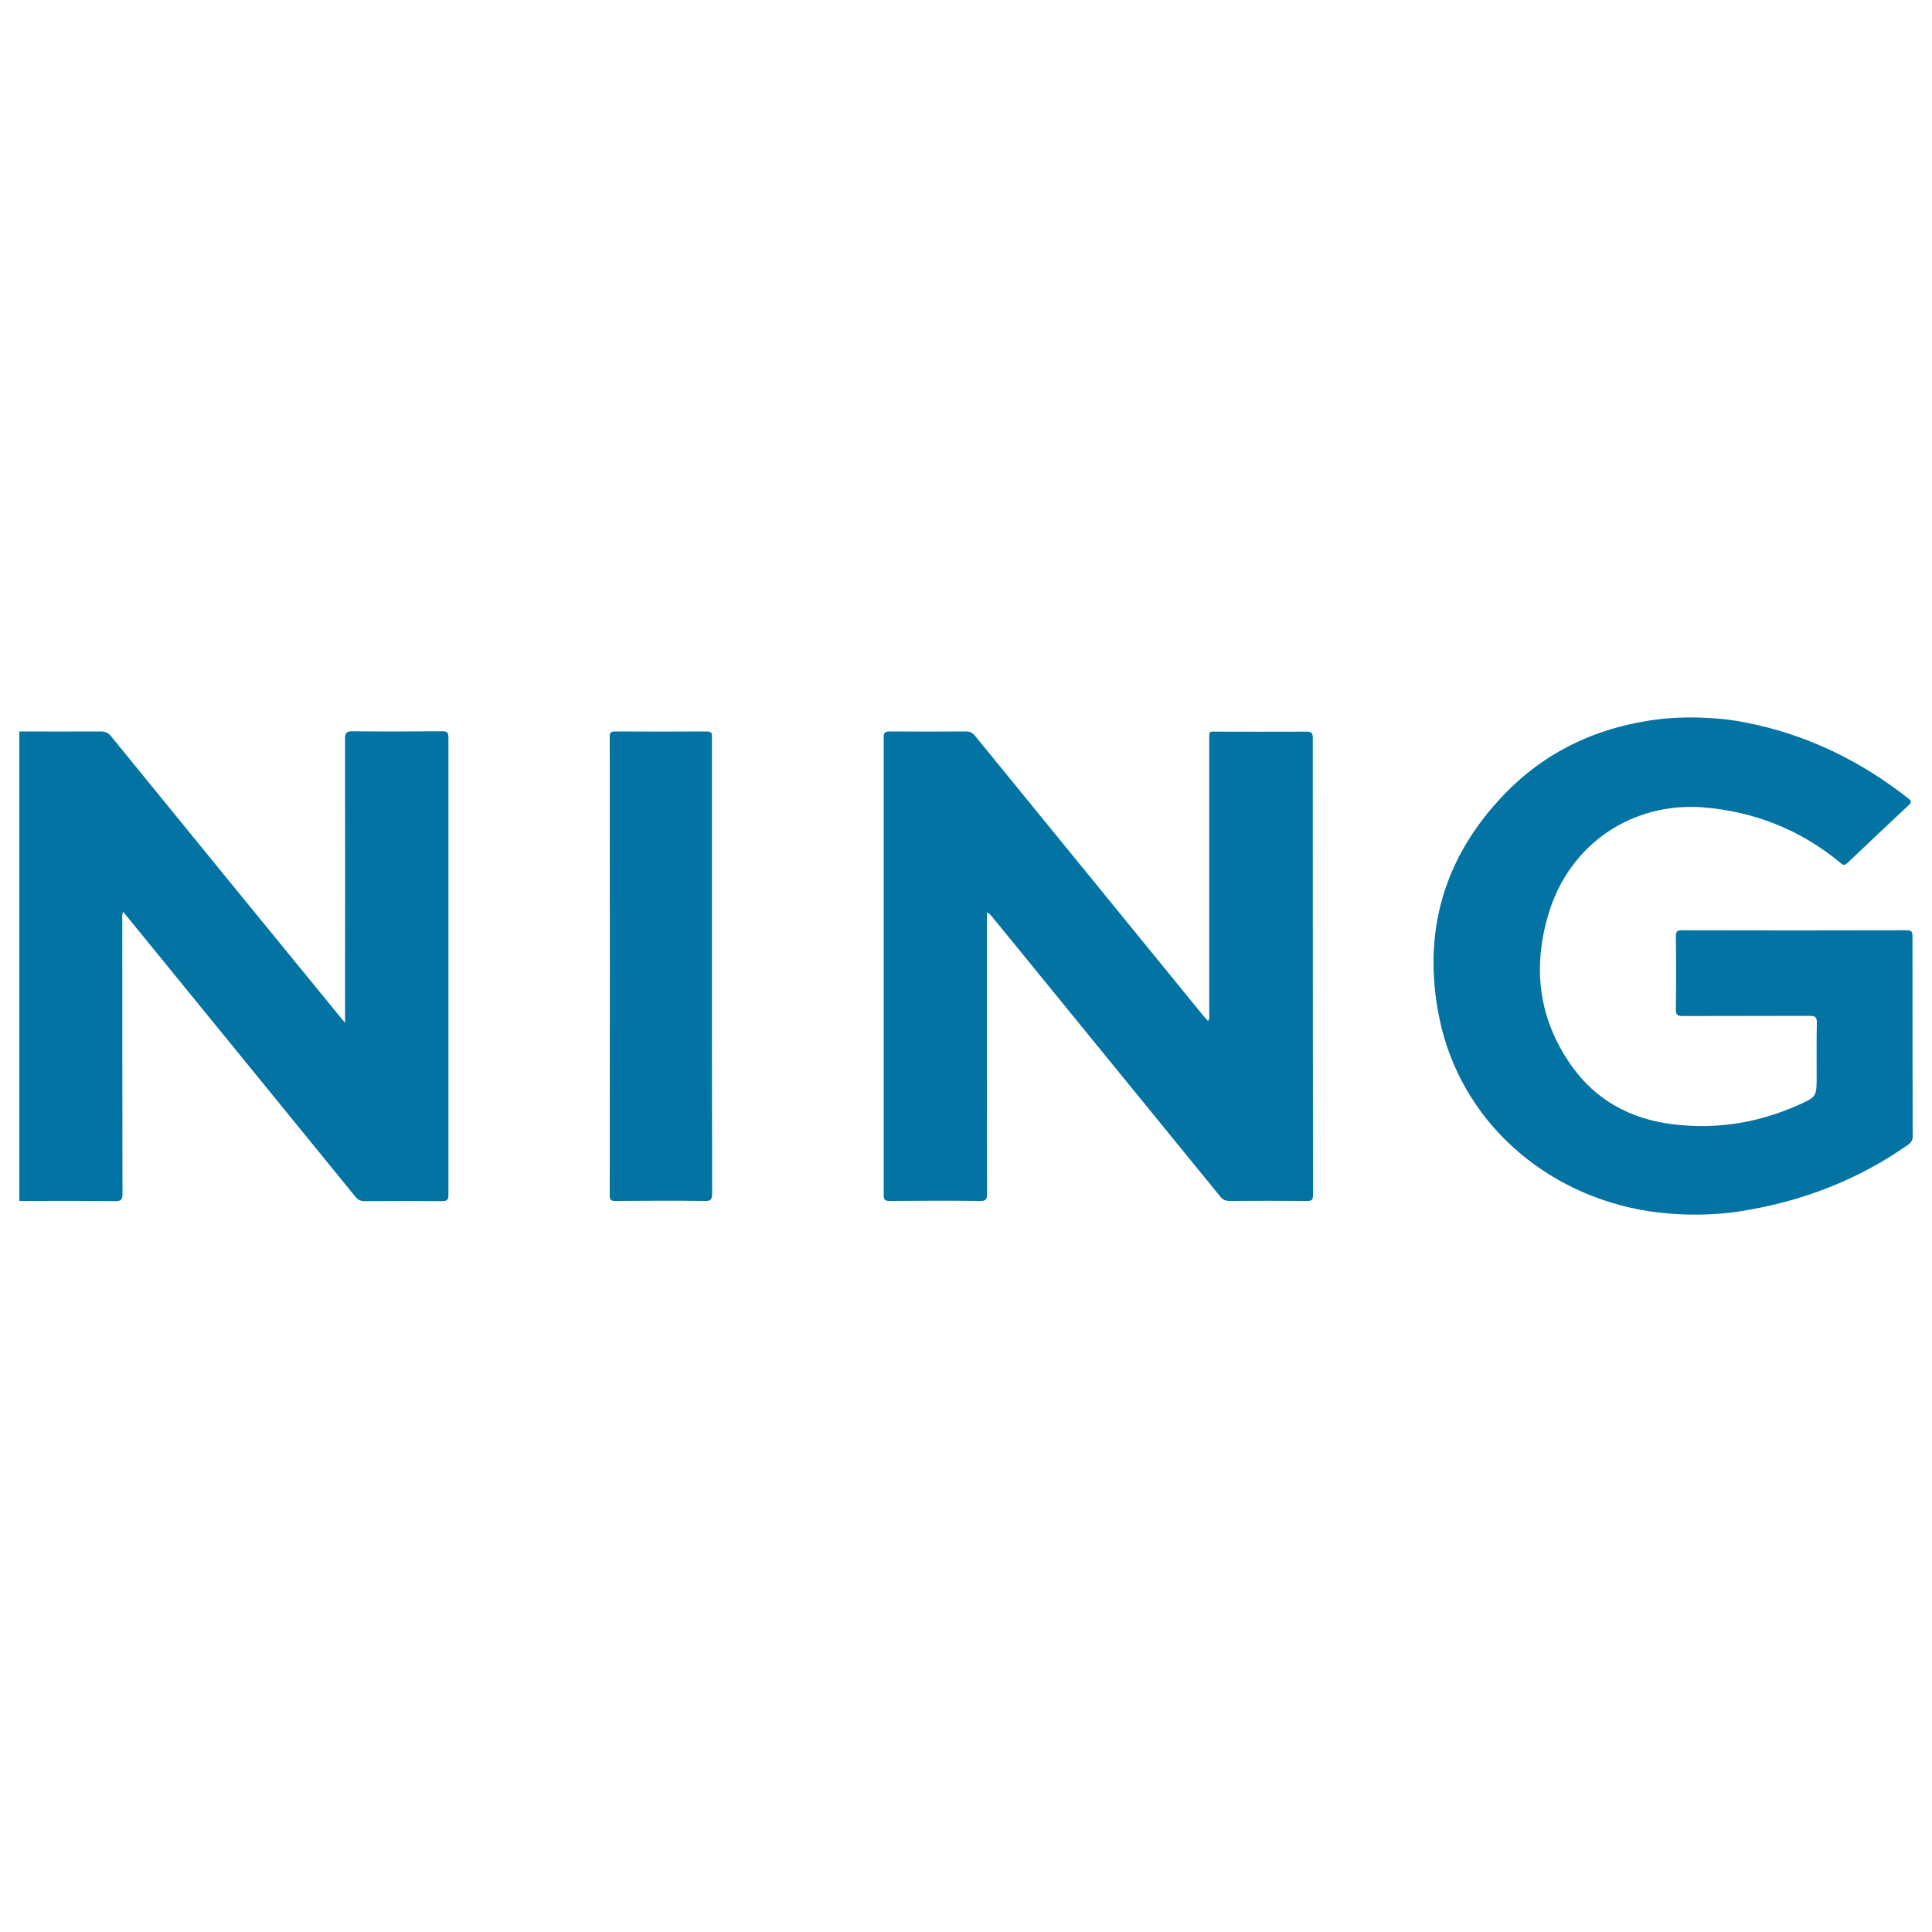
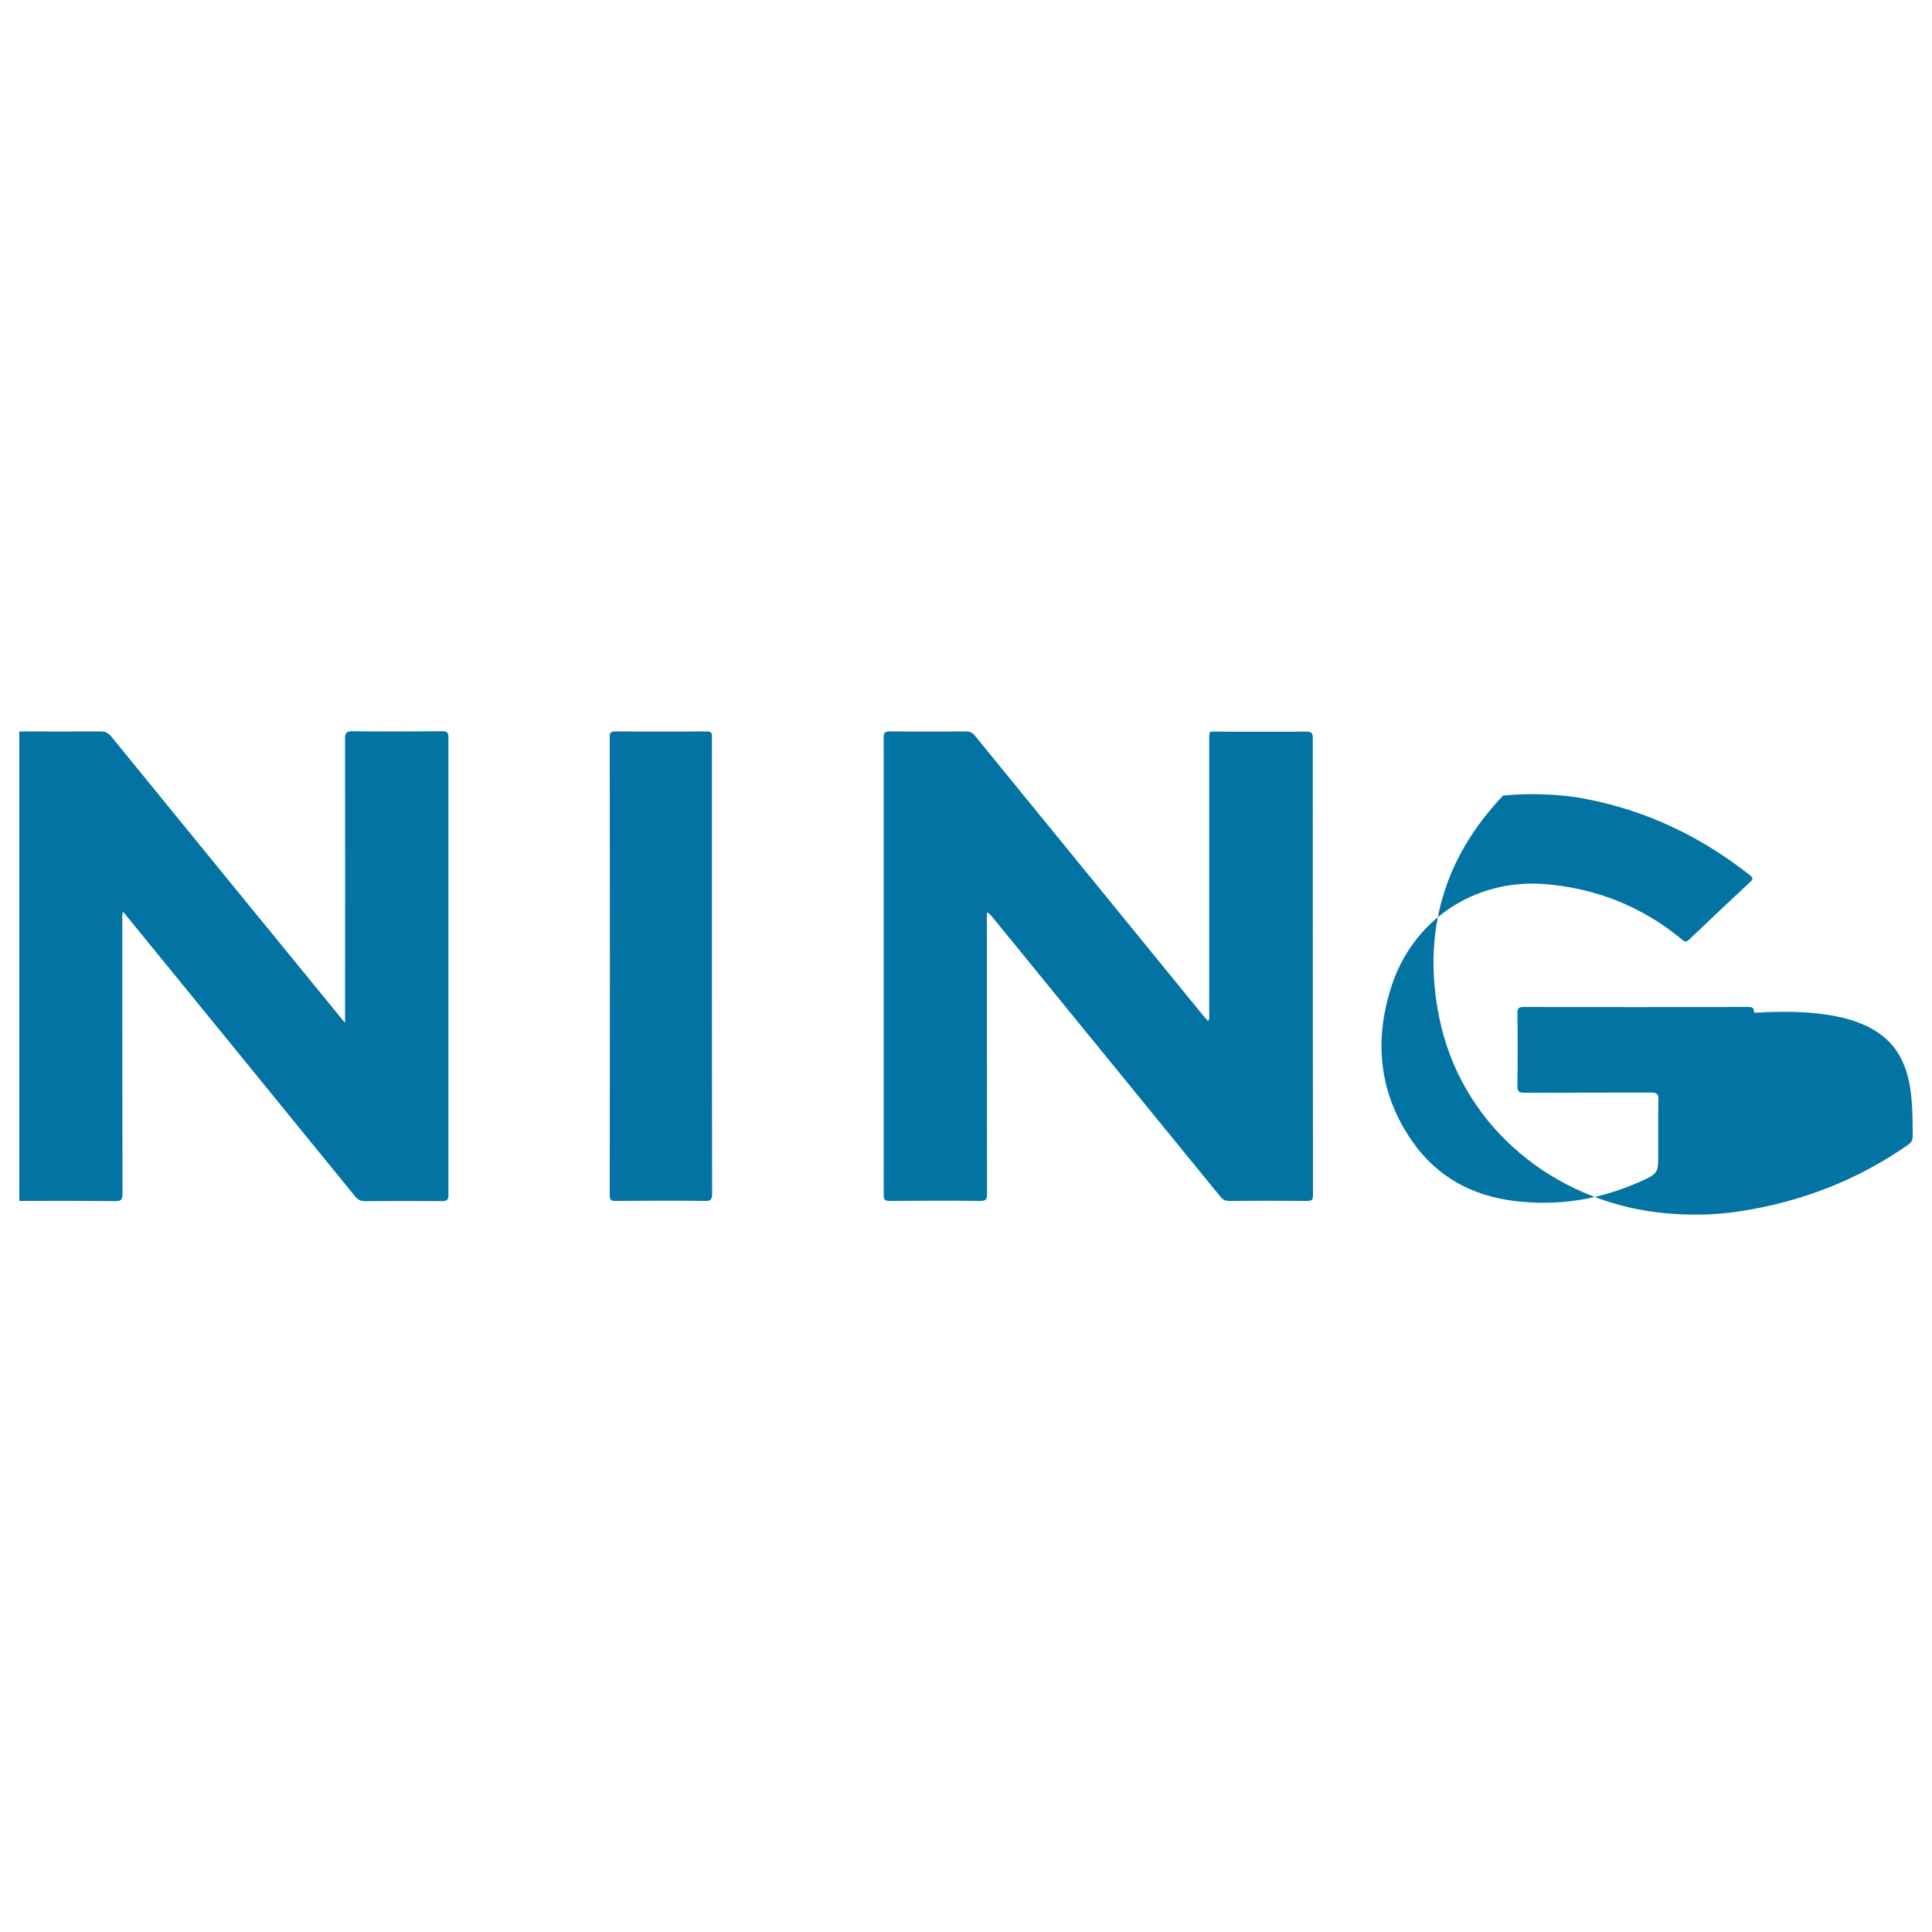
<svg xmlns="http://www.w3.org/2000/svg" viewBox="0 0 1000 1000" style="fill:#0273a2">
  <title>Ning Social Logo SVG icon</title>
  <g>
-     <path d="M232.1,618.4c0,2.5-0.6,3.3-3.2,3.3c-13.3-0.1-26.7-0.1-40.1,0c-2.1,0-3.4-0.6-4.7-2.1c-23.3-28.6-46.6-57.2-69.9-85.8c-16.7-20.5-33.5-41.1-50.4-61.8c-0.8,1.3-0.5,2.6-0.5,3.8c0,47.4,0,94.7,0.1,142c0,3.1-0.7,4-3.9,3.9c-16.5-0.2-33-0.1-49.5-0.1c0-81,0-162,0-243c14,0,28,0.1,42,0c2.4,0,3.9,0.6,5.5,2.5c39.6,48.7,79.3,97.2,119,145.8c0.5,0.6,1,1.2,2.1,2.5c0-2,0-3.2,0-4.4c0-47.6,0.1-95.1,0-142.7c0-2.9,0.7-3.8,3.7-3.8c15.5,0.2,31,0.1,46.6,0c2.6,0,3.2,0.7,3.2,3.3C232.1,460.7,232.1,539.5,232.1,618.4z M365,621.6c-15.5-0.2-31-0.1-46.5,0c-2.3,0-2.9-0.5-2.9-2.9c0.1-79.1,0.1-158.2,0-237.3c0-2,0.4-2.8,2.7-2.8c15.9,0.1,31.7,0.1,47.5,0c3,0,2.7,1.5,2.7,3.4c0,39.4,0,78.8,0,118.2c0,39.3,0,78.6,0.1,117.9C368.5,620.8,367.9,621.7,365,621.6z M679.6,618.6c0,2.6-0.8,3-3.1,3c-13.4-0.1-26.7-0.1-40.1,0c-2.2,0-3.6-0.7-4.9-2.4c-31.2-38.3-62.4-76.5-93.6-114.8c-8.1-10-16.3-20-24.5-30c-0.6-0.7-1.1-1.6-2.6-2.1c0,1.9,0,3.5,0,5.2c0,46.8,0,93.6,0.1,140.4c0,3-0.7,3.8-3.8,3.7c-15.5-0.2-31-0.1-46.6,0c-2.4,0-3.1-0.6-3.1-3c0-78.9,0-157.9,0-236.8c-0.1-2.6,0.7-3.2,3.3-3.2c13.1,0.1,26.3,0.1,39.4,0c2.1,0,3.3,0.7,4.6,2.3c39.5,48.4,79,96.8,118.5,145.3c0.7,0.8,1.3,1.4,2.1,2.3c0.9-1.3,0.6-2.6,0.6-3.8c0-47.2,0-94.5,0-141.7c0-5-0.2-4.3,4.4-4.3c15.3,0,30.6,0.1,45.9,0c2.5,0,3.3,0.6,3.3,3.3C679.5,460.8,679.5,539.7,679.6,618.6z M990,588.1c0,2-0.6,3.1-2.2,4.3c-26.2,18.4-55.3,29.6-86.8,34.5c-4,0.6-22.7,3.7-47.7,0c-53.2-8.3-97.7-46.4-108.5-100.9c-8.6-43.5,2.5-82,33.2-114.2c22.2-23.4,50-36,82-39.7c17.8-1.8,35,0,43.6,1.9c31.4,6.1,59.3,19.7,84.3,39.4c1.5,1.2,1.5,1.9,0.2,3.2c-10.7,10-21.4,20.1-32,30.2c-1.5,1.4-2.3,0.8-3.5-0.2c-20.6-17.1-44.4-26.5-70.9-28.7c-36.8-2.9-69,18.9-79.9,54.2c-8.7,28-5.7,54.8,11.3,79.1c12.7,18.2,30.8,28,52.6,30.7c22.4,2.8,44.1-0.6,64.8-9.8c9.9-4.4,9.8-4.5,9.8-15.3c0-9.1-0.1-18.2,0.1-27.3c0.1-3.2-1-3.7-3.9-3.7c-21.8,0.1-43.6,0-65.4,0.1c-2.8,0-3.7-0.5-3.7-3.5c0.2-12.6,0.2-25.2,0-37.8c0-2.5,0.8-3.1,3.2-3.1c38.7,0.1,77.5,0.1,116.2,0c2.4,0,3.1,0.5,3.1,3C989.9,519.1,989.9,553.6,990,588.1z" />
+     <path d="M232.1,618.4c0,2.5-0.6,3.3-3.2,3.3c-13.3-0.1-26.7-0.1-40.1,0c-2.1,0-3.4-0.6-4.7-2.1c-23.3-28.6-46.6-57.2-69.9-85.8c-16.7-20.5-33.5-41.1-50.4-61.8c-0.8,1.3-0.5,2.6-0.5,3.8c0,47.4,0,94.7,0.1,142c0,3.1-0.7,4-3.9,3.9c-16.5-0.2-33-0.1-49.5-0.1c0-81,0-162,0-243c14,0,28,0.1,42,0c2.4,0,3.9,0.6,5.5,2.5c39.6,48.7,79.3,97.2,119,145.8c0.5,0.6,1,1.2,2.1,2.5c0-2,0-3.2,0-4.4c0-47.6,0.1-95.1,0-142.7c0-2.9,0.7-3.8,3.7-3.8c15.5,0.2,31,0.1,46.6,0c2.6,0,3.2,0.7,3.2,3.3C232.1,460.7,232.1,539.5,232.1,618.4z M365,621.6c-15.5-0.2-31-0.1-46.5,0c-2.3,0-2.9-0.5-2.9-2.9c0.1-79.1,0.1-158.2,0-237.3c0-2,0.4-2.8,2.7-2.8c15.9,0.1,31.7,0.1,47.5,0c3,0,2.7,1.5,2.7,3.4c0,39.4,0,78.8,0,118.2c0,39.3,0,78.6,0.1,117.9C368.5,620.8,367.9,621.7,365,621.6z M679.6,618.6c0,2.6-0.8,3-3.1,3c-13.4-0.1-26.7-0.1-40.1,0c-2.2,0-3.6-0.7-4.9-2.4c-31.2-38.3-62.4-76.5-93.6-114.8c-8.1-10-16.3-20-24.5-30c-0.6-0.7-1.1-1.6-2.6-2.1c0,1.9,0,3.5,0,5.2c0,46.8,0,93.6,0.1,140.4c0,3-0.7,3.8-3.8,3.7c-15.5-0.2-31-0.1-46.6,0c-2.4,0-3.1-0.6-3.1-3c0-78.9,0-157.9,0-236.8c-0.1-2.6,0.7-3.2,3.3-3.2c13.1,0.1,26.3,0.1,39.4,0c2.1,0,3.3,0.7,4.6,2.3c39.5,48.4,79,96.8,118.5,145.3c0.7,0.8,1.3,1.4,2.1,2.3c0.9-1.3,0.6-2.6,0.6-3.8c0-47.2,0-94.5,0-141.7c0-5-0.2-4.3,4.4-4.3c15.3,0,30.6,0.1,45.9,0c2.5,0,3.3,0.6,3.3,3.3C679.5,460.8,679.5,539.7,679.6,618.6z M990,588.1c0,2-0.6,3.1-2.2,4.3c-26.2,18.4-55.3,29.6-86.8,34.5c-4,0.6-22.7,3.7-47.7,0c-53.2-8.3-97.7-46.4-108.5-100.9c-8.6-43.5,2.5-82,33.2-114.2c17.8-1.8,35,0,43.6,1.9c31.4,6.1,59.3,19.7,84.3,39.4c1.5,1.2,1.5,1.9,0.2,3.2c-10.7,10-21.4,20.1-32,30.2c-1.5,1.4-2.3,0.8-3.5-0.2c-20.6-17.1-44.4-26.5-70.9-28.7c-36.8-2.9-69,18.9-79.9,54.2c-8.7,28-5.7,54.8,11.3,79.1c12.7,18.2,30.8,28,52.6,30.7c22.4,2.8,44.1-0.6,64.8-9.8c9.9-4.4,9.8-4.5,9.8-15.3c0-9.1-0.1-18.2,0.1-27.3c0.1-3.2-1-3.7-3.9-3.7c-21.8,0.1-43.6,0-65.4,0.1c-2.8,0-3.7-0.5-3.7-3.5c0.2-12.6,0.2-25.2,0-37.8c0-2.5,0.8-3.1,3.2-3.1c38.7,0.1,77.5,0.1,116.2,0c2.4,0,3.1,0.5,3.1,3C989.9,519.1,989.9,553.6,990,588.1z" />
  </g>
</svg>